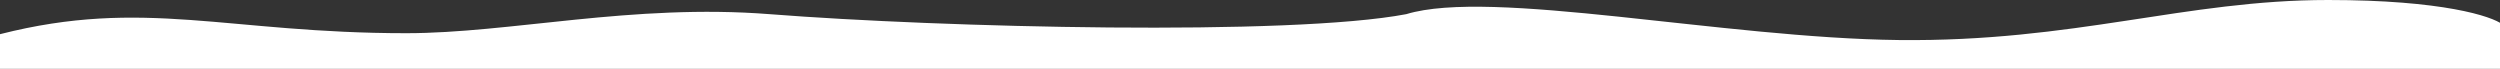
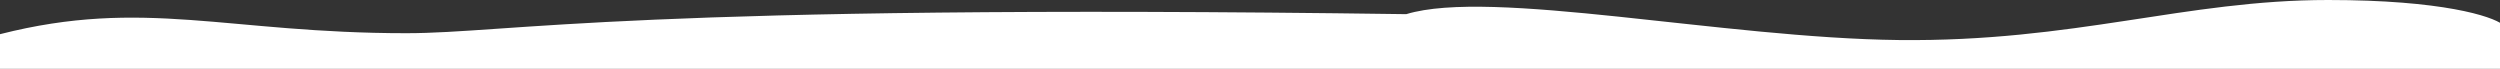
<svg xmlns="http://www.w3.org/2000/svg" width="2560" height="71" viewBox="0 0 2560 71" fill="none">
  <rect x="0" y="0" width="2560" height="71" fill="#333333" stroke="none" />
-   <path d="M416 34.001C233 34.001 147.5 -2.5 0 35.001V70.501H1440H2562.5V25C2551.83 16.667 2501.2 0 2384 0C2237.5 0 2124.5 43 1944.5 41C1764.5 39 1527 -11.997 1440 14.501C1321.5 37.059 964.484 28.32 788 14.501C647.5 3.5 522.5 34.001 416 34.001Z" fill="white" />
+   <path d="M416 34.001C233 34.001 147.5 -2.5 0 35.001V70.501H1440H2562.5V25C2551.83 16.667 2501.2 0 2384 0C2237.5 0 2124.5 43 1944.5 41C1764.5 39 1527 -11.997 1440 14.501C647.5 3.5 522.5 34.001 416 34.001Z" fill="white" />
</svg>